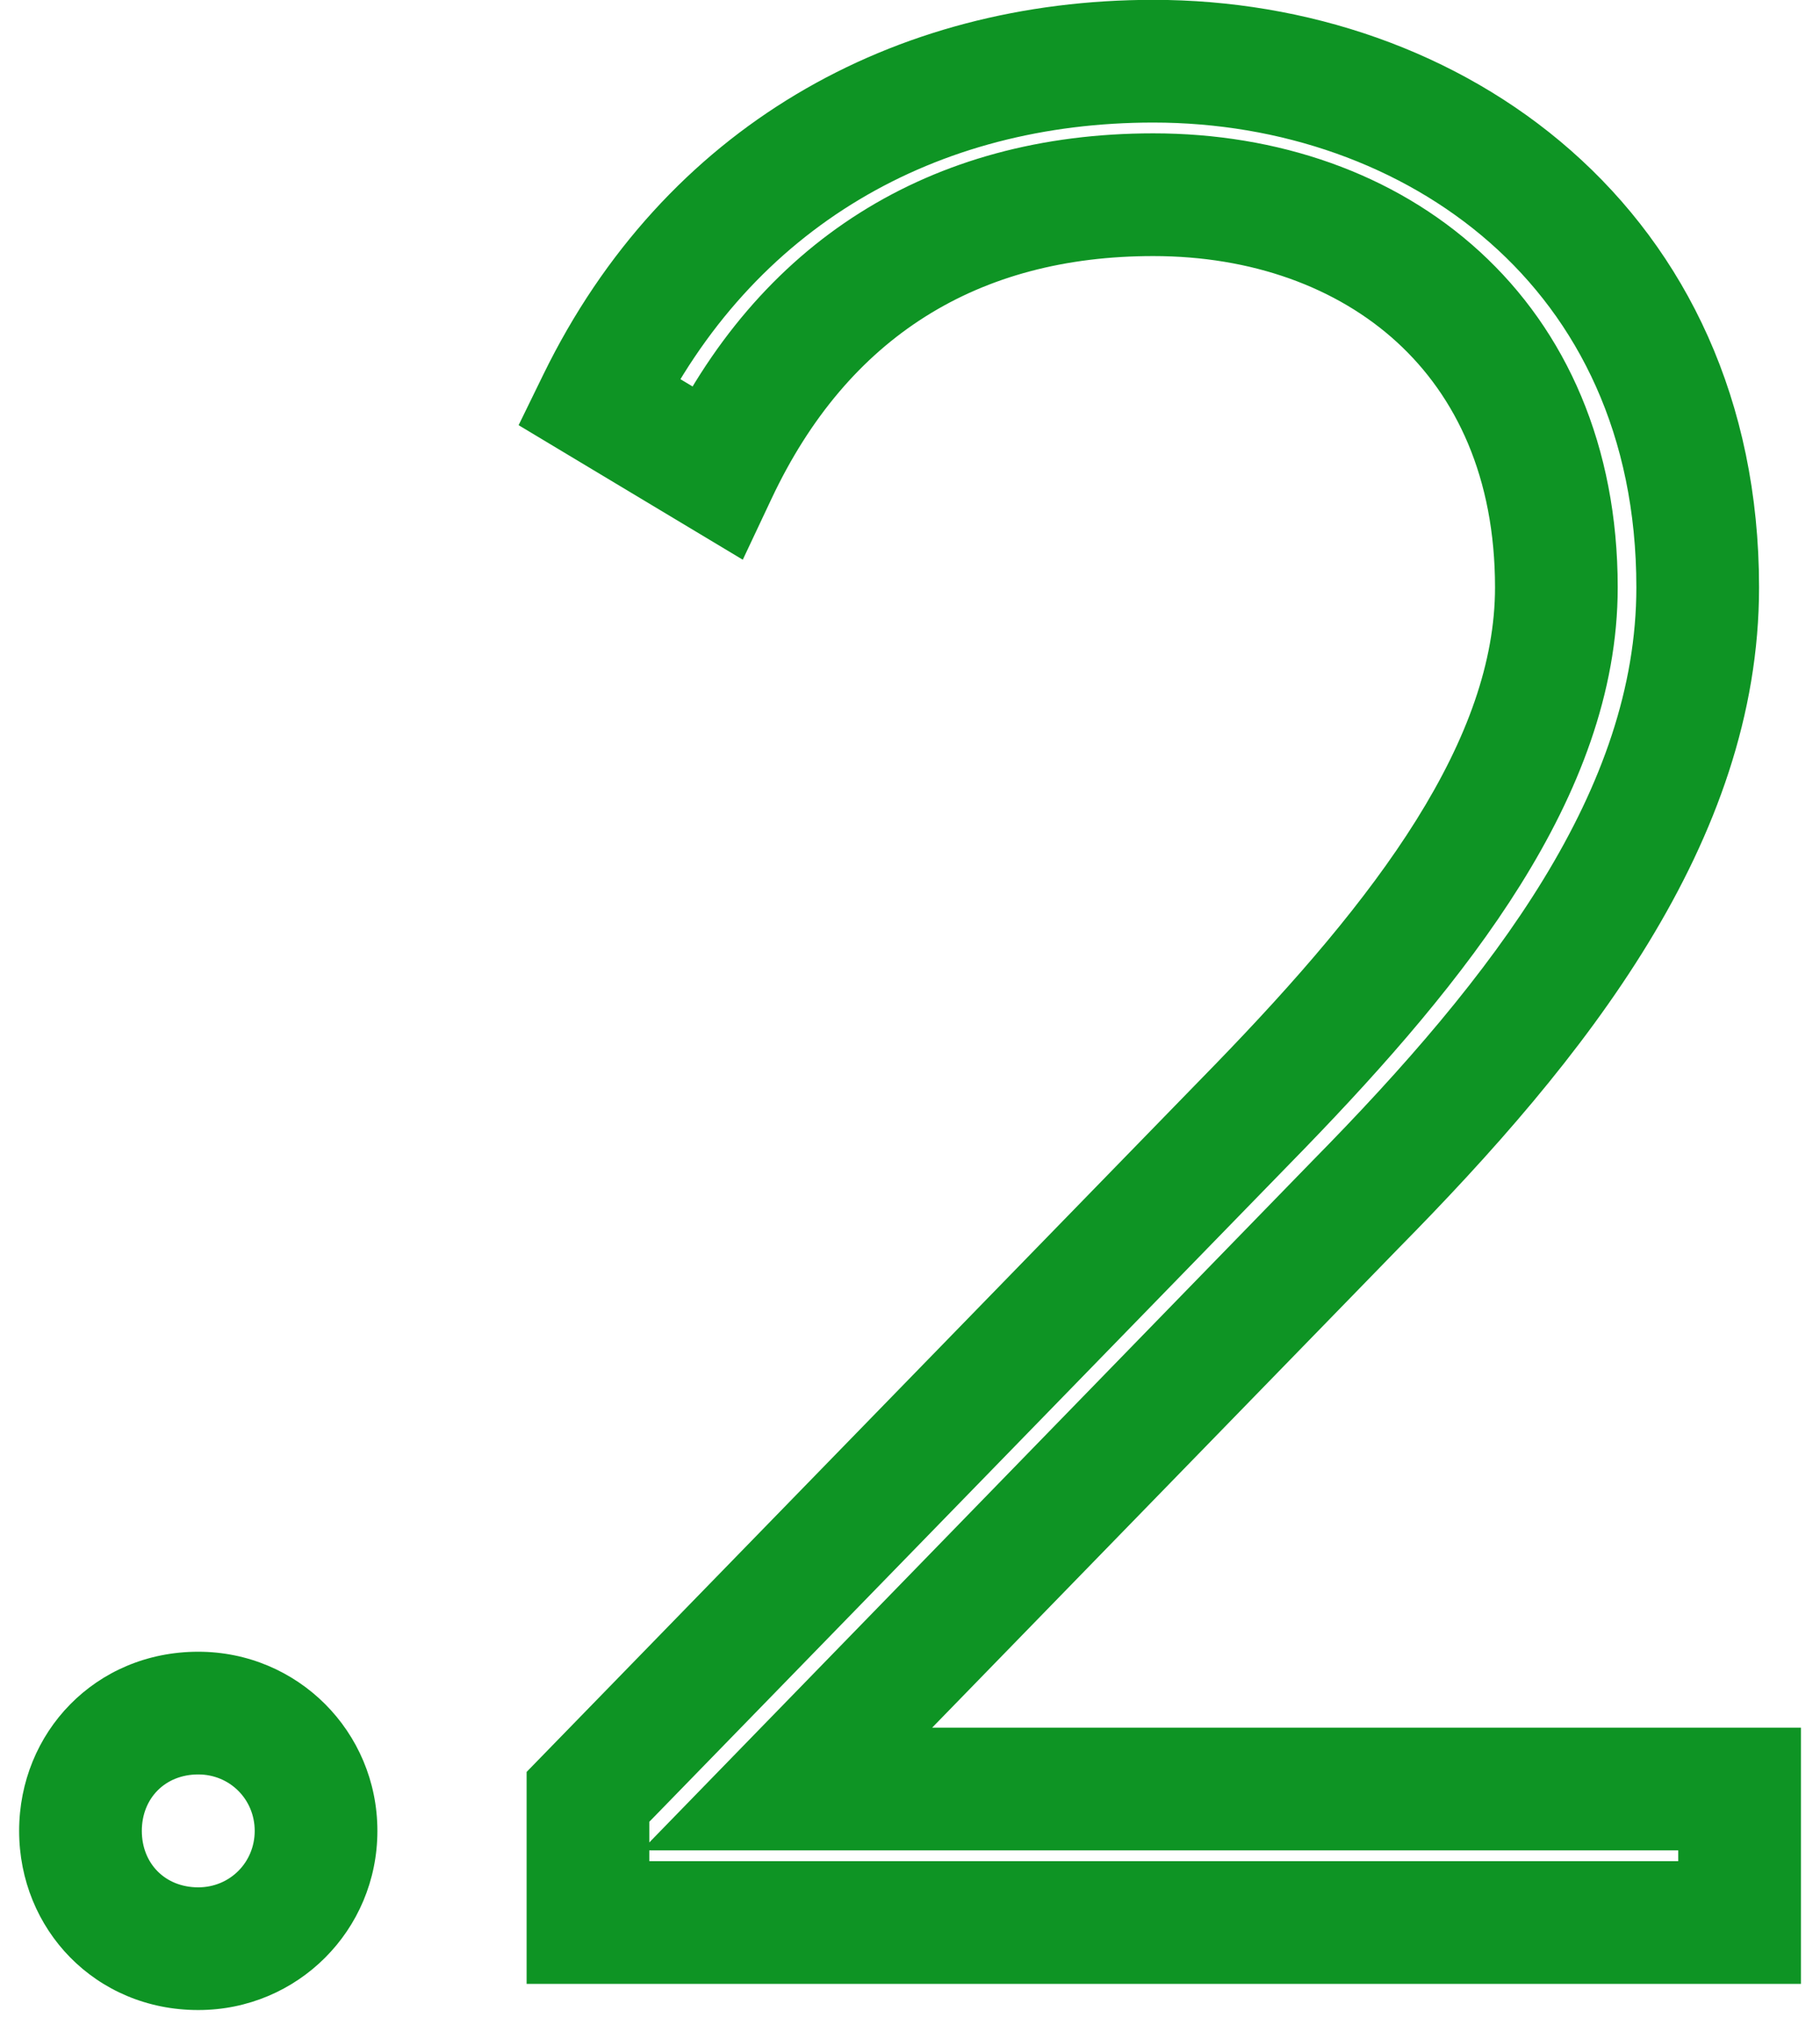
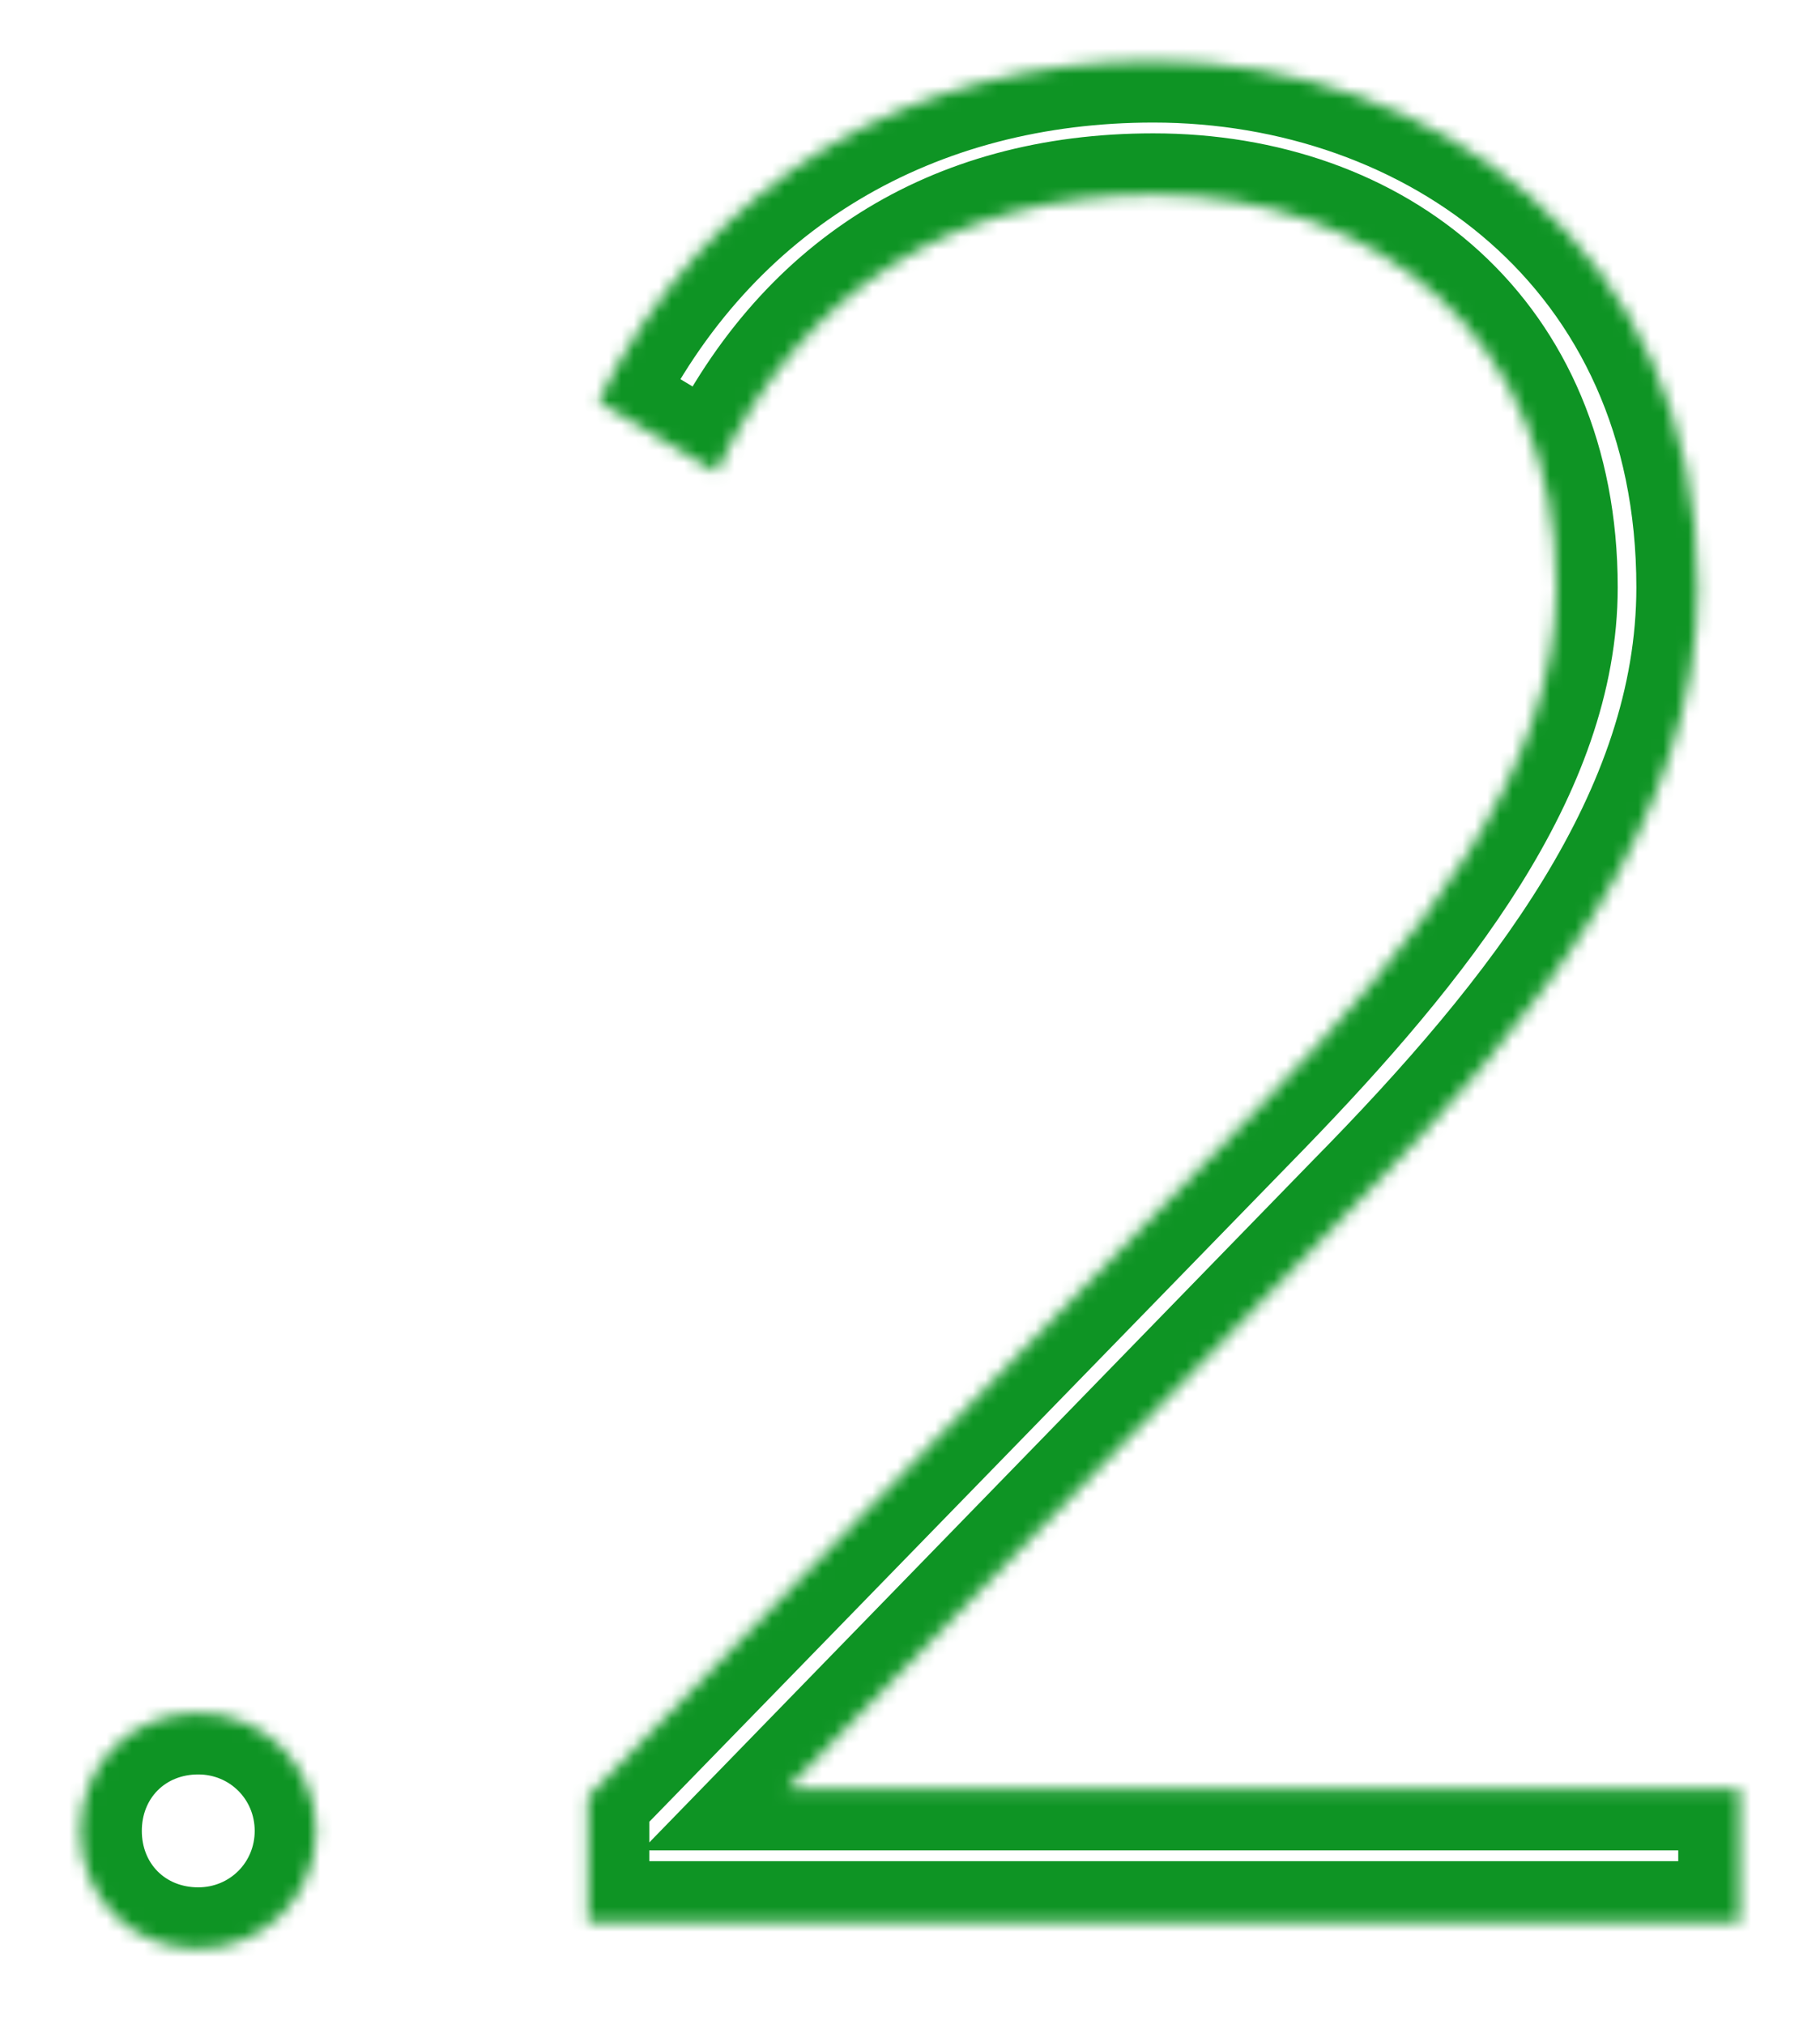
<svg xmlns="http://www.w3.org/2000/svg" viewBox="0 0 145.00 161.29" data-guides="{&quot;vertical&quot;:[],&quot;horizontal&quot;:[]}">
  <defs />
  <mask x="0" y="-1.628" width="144.989" height="162.909" maskUnits="userSpaceOnUse" fill="black" maskContentUnits="userSpaceOnUse" id="tSvg25dedfdbd7">
-     <path fill="white" y="-1" width="89" height="100" id="tSvg21cef012eb" title="Rectangle 2" fill-opacity="1" stroke="none" stroke-opacity="1" d="M0 -1.629H144.989V161.28H0Z" style="transform-origin: 72.494px 79.826px;" />
    <path fill="rgb(0, 0, 0)" stroke="none" fill-opacity="1" stroke-width="1" stroke-opacity="1" id="tSvg11edfd56dcd" title="Path 3" d="M15.796 155.22C10.374 155.22 6.412 151.05 6.412 145.837C6.412 140.624 10.374 136.453 15.796 136.453C21.009 136.453 25.179 140.624 25.179 145.837C25.179 151.05 21.009 155.22 15.796 155.22ZM46.843 153.135C46.843 149.799 46.843 146.462 46.843 143.126C64.706 124.776 82.57 106.426 100.433 88.076C113.153 74.939 123.996 61.176 123.996 46.788C123.996 26.77 109.608 15.51 91.884 15.51C76.036 15.51 63.942 23.016 57.06 37.613C53.933 35.736 50.805 33.86 47.677 31.983C56.435 14.05 72.908 4.875 91.884 4.875C114.196 4.875 135.257 19.68 135.257 46.788C135.257 64.93 122.745 80.986 107.94 96C92.857 111.5 77.774 127 62.691 142.5C87.991 142.5 113.292 142.5 138.593 142.5C138.593 146.045 138.593 149.59 138.593 153.135C108.01 153.135 77.426 153.135 46.843 153.135Z" />
  </mask>
  <path fill="#0e9424" stroke="none" fill-opacity="1" stroke-width="1" stroke-opacity="1" mask="url(#tSvg25dedfdbd7)" id="tSvg1723f04db6c" title="Path 4" d="M15.796 155.22C15.796 153.591 15.796 151.962 15.796 150.333C13.144 150.333 11.299 148.422 11.299 145.837C9.67 145.837 8.041 145.837 6.412 145.837C4.783 145.837 3.154 145.837 1.525 145.837C1.525 153.677 7.604 160.107 15.796 160.107C15.796 158.478 15.796 156.849 15.796 155.22ZM6.412 145.837C8.041 145.837 9.67 145.837 11.299 145.837C11.299 143.251 13.144 141.34 15.796 141.34C15.796 139.711 15.796 138.082 15.796 136.453C15.796 134.824 15.796 133.195 15.796 131.566C7.604 131.566 1.525 137.996 1.525 145.837C3.154 145.837 4.783 145.837 6.412 145.837ZM15.796 136.453C15.796 138.082 15.796 139.711 15.796 141.34C18.309 141.34 20.292 143.323 20.292 145.837C21.921 145.837 23.55 145.837 25.179 145.837C26.808 145.837 28.437 145.837 30.067 145.837C30.067 137.924 23.708 131.566 15.796 131.566C15.796 133.195 15.796 134.824 15.796 136.453ZM25.179 145.837C23.55 145.837 21.921 145.837 20.292 145.837C20.292 148.351 18.309 150.333 15.796 150.333C15.796 151.962 15.796 153.591 15.796 155.22C15.796 156.849 15.796 158.478 15.796 160.107C23.708 160.107 30.067 153.749 30.067 145.837C28.437 145.837 26.808 145.837 25.179 145.837ZM46.843 153.135C45.214 153.135 43.585 153.135 41.956 153.135C41.956 154.764 41.956 156.393 41.956 158.022C43.585 158.022 45.214 158.022 46.843 158.022C46.843 156.393 46.843 154.764 46.843 153.135ZM46.843 143.126C45.675 141.989 44.508 140.853 43.341 139.717C42.879 140.191 42.417 140.666 41.956 141.14C41.956 141.802 41.956 142.464 41.956 143.126C43.585 143.126 45.214 143.126 46.843 143.126ZM100.433 88.076C101.601 89.212 102.768 90.348 103.935 91.485C103.938 91.482 103.941 91.478 103.945 91.475C102.774 90.342 101.604 89.209 100.433 88.076ZM57.06 37.613C56.222 39.01 55.384 40.407 54.546 41.804C56.09 42.73 57.634 43.657 59.178 44.583C59.946 42.954 60.713 41.326 61.481 39.697C60.008 39.002 58.534 38.308 57.06 37.613ZM47.677 31.983C46.213 31.268 44.749 30.553 43.285 29.838C42.63 31.181 41.974 32.524 41.318 33.867C42.599 34.636 43.881 35.405 45.162 36.174C46.001 34.777 46.839 33.38 47.677 31.983ZM107.94 96C106.78 94.856 105.62 93.712 104.46 92.568C104.457 92.572 104.453 92.576 104.449 92.58C104.445 92.584 104.441 92.587 104.438 92.591C105.605 93.727 106.773 94.864 107.94 96ZM62.691 142.5C61.523 141.364 60.356 140.228 59.188 139.092C56.497 141.857 53.806 144.622 51.116 147.388C54.974 147.388 58.832 147.388 62.691 147.388C62.691 145.758 62.691 144.129 62.691 142.5ZM138.593 142.5C140.222 142.5 141.851 142.5 143.48 142.5C143.48 140.871 143.48 139.242 143.48 137.613C141.851 137.613 140.222 137.613 138.593 137.613C138.593 139.242 138.593 140.871 138.593 142.5ZM138.593 153.135C138.593 154.764 138.593 156.393 138.593 158.022C140.222 158.022 141.851 158.022 143.48 158.022C143.48 156.393 143.48 154.764 143.48 153.135C141.851 153.135 140.222 153.135 138.593 153.135ZM46.843 153.135C48.472 153.135 50.101 153.135 51.73 153.135C51.73 149.799 51.73 146.462 51.73 143.126C50.101 143.126 48.472 143.126 46.843 143.126C45.214 143.126 43.585 143.126 41.956 143.126C41.956 146.462 41.956 149.799 41.956 153.135C43.585 153.135 45.214 153.135 46.843 153.135ZM46.843 143.126C48.01 144.262 49.177 145.399 50.345 146.535C68.208 128.185 86.072 109.835 103.935 91.485C102.768 90.348 101.601 89.212 100.433 88.076C99.266 86.939 98.099 85.803 96.931 84.667C79.068 103.017 61.204 121.367 43.341 139.717C44.508 140.853 45.675 141.989 46.843 143.126ZM100.433 88.076C101.604 89.209 102.774 90.342 103.945 91.475C110.379 84.83 116.554 77.812 121.129 70.491C125.707 63.168 128.884 55.225 128.884 46.788C127.255 46.788 125.626 46.788 123.996 46.788C122.367 46.788 120.738 46.788 119.109 46.788C119.109 52.739 116.865 58.872 112.841 65.311C108.814 71.752 103.207 78.185 96.922 84.676C98.093 85.809 99.263 86.942 100.433 88.076ZM123.996 46.788C125.626 46.788 127.255 46.788 128.884 46.788C128.884 35.533 124.799 26.361 117.886 20.036C111.032 13.766 101.763 10.622 91.884 10.622C91.884 12.251 91.884 13.88 91.884 15.51C91.884 17.139 91.884 18.768 91.884 20.397C99.73 20.397 106.517 22.883 111.288 27.248C116 31.558 119.109 38.025 119.109 46.788C120.738 46.788 122.367 46.788 123.996 46.788ZM91.884 15.51C91.884 13.88 91.884 12.251 91.884 10.622C74.161 10.622 60.335 19.206 52.64 35.529C54.113 36.224 55.587 36.918 57.06 37.613C58.534 38.308 60.008 39.002 61.481 39.697C67.549 26.827 77.911 20.397 91.884 20.397C91.884 18.768 91.884 17.139 91.884 15.51ZM57.06 37.613C57.899 36.216 58.737 34.819 59.575 33.422C56.447 31.546 53.319 29.669 50.191 27.792C49.353 29.189 48.515 30.586 47.677 31.983C46.839 33.38 46.001 34.777 45.162 36.174C48.29 38.05 51.418 39.927 54.546 41.804C55.384 40.407 56.222 39.01 57.06 37.613ZM47.677 31.983C49.141 32.698 50.605 33.413 52.068 34.128C59.943 18.004 74.625 9.762 91.884 9.762C91.884 8.133 91.884 6.504 91.884 4.875C91.884 3.246 91.884 1.617 91.884 -0.012C71.192 -0.012 52.927 10.095 43.285 29.838C44.749 30.553 46.213 31.268 47.677 31.983ZM91.884 4.875C91.884 6.504 91.884 8.133 91.884 9.762C101.997 9.762 111.65 13.121 118.708 19.334C125.685 25.476 130.369 34.607 130.369 46.788C131.999 46.788 133.628 46.788 135.257 46.788C136.886 46.788 138.515 46.788 140.144 46.788C140.144 31.861 134.298 20.036 125.166 11.998C116.116 4.031 104.083 -0.012 91.884 -0.012C91.884 1.617 91.884 3.246 91.884 4.875ZM135.257 46.788C133.628 46.788 131.999 46.788 130.369 46.788C130.369 62.748 119.297 77.523 104.46 92.568C105.62 93.712 106.78 94.856 107.94 96C109.1 97.143 110.26 98.287 111.42 99.431C126.194 84.449 140.144 67.111 140.144 46.788C138.515 46.788 136.886 46.788 135.257 46.788ZM107.94 96C106.773 94.864 105.605 93.727 104.438 92.591C89.354 108.091 74.271 123.592 59.188 139.092C60.356 140.228 61.523 141.364 62.691 142.5C63.858 143.636 65.026 144.773 66.193 145.909C81.276 130.408 96.36 114.908 111.443 99.408C110.275 98.272 109.108 97.136 107.94 96ZM62.691 142.5C62.691 144.129 62.691 145.758 62.691 147.388C87.991 147.388 113.292 147.388 138.593 147.388C138.593 145.758 138.593 144.129 138.593 142.5C138.593 140.871 138.593 139.242 138.593 137.613C113.292 137.613 87.991 137.613 62.691 137.613C62.691 139.242 62.691 140.871 62.691 142.5ZM138.593 142.5C136.964 142.5 135.335 142.5 133.706 142.5C133.706 146.045 133.706 149.59 133.706 153.135C135.335 153.135 136.964 153.135 138.593 153.135C140.222 153.135 141.851 153.135 143.48 153.135C143.48 149.59 143.48 146.045 143.48 142.5C141.851 142.5 140.222 142.5 138.593 142.5ZM138.593 153.135C138.593 151.506 138.593 149.877 138.593 148.248C108.01 148.248 77.426 148.248 46.843 148.248C46.843 149.877 46.843 151.506 46.843 153.135C46.843 154.764 46.843 156.393 46.843 158.022C77.426 158.022 108.01 158.022 138.593 158.022C138.593 156.393 138.593 154.764 138.593 153.135Z" />
</svg>